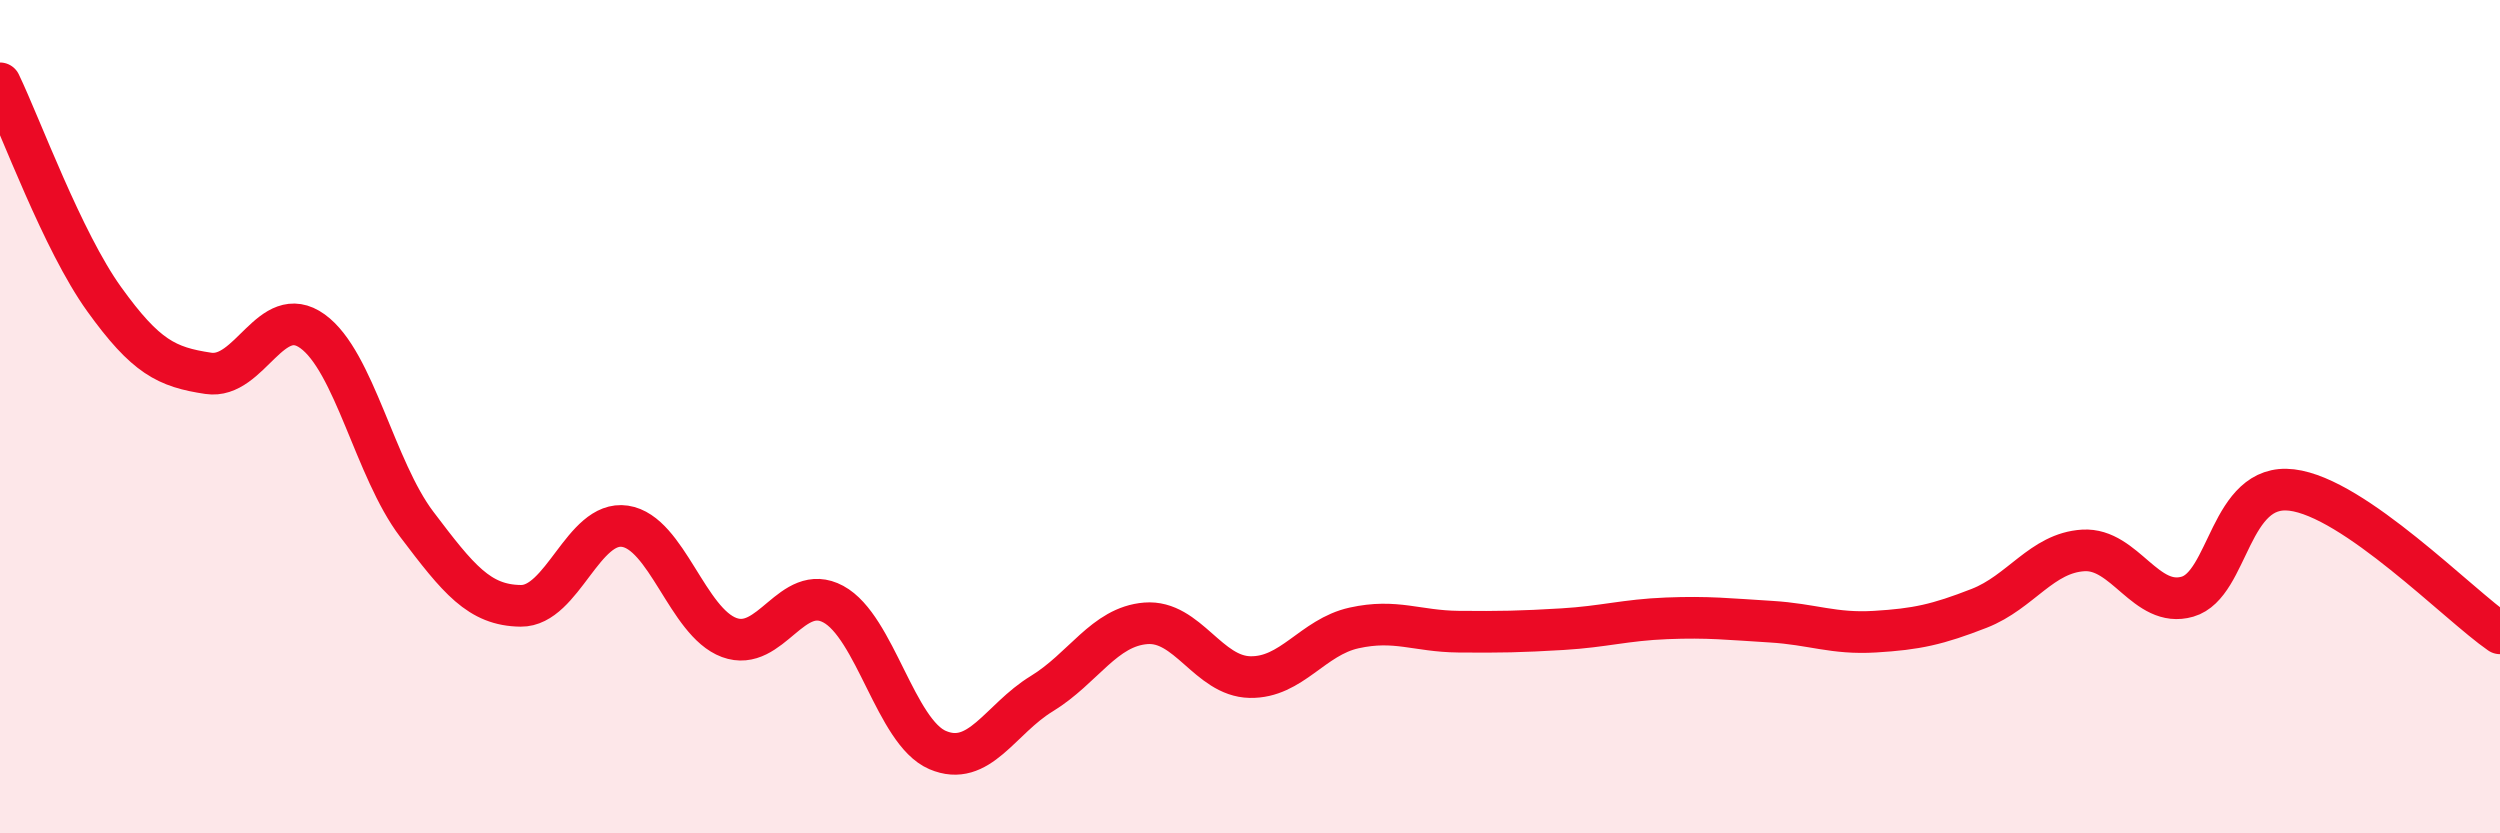
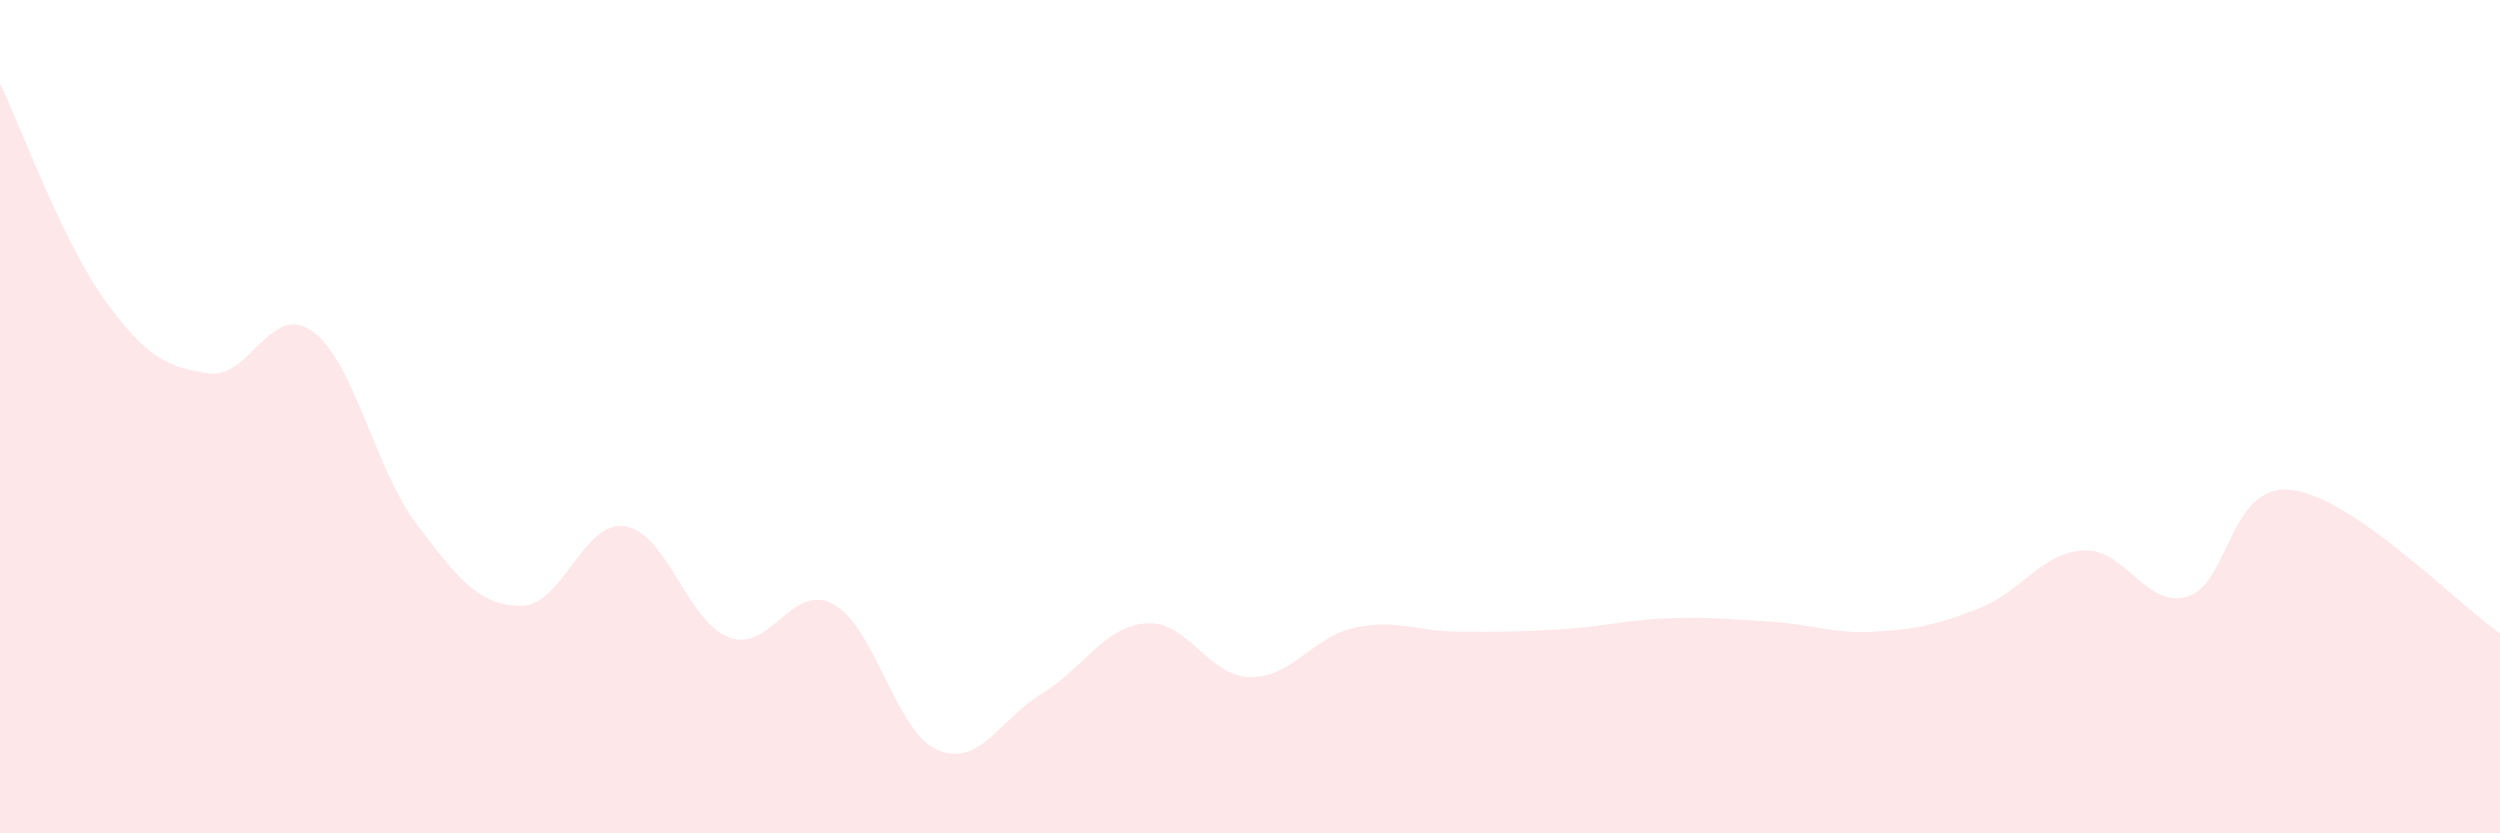
<svg xmlns="http://www.w3.org/2000/svg" width="60" height="20" viewBox="0 0 60 20">
  <path d="M 0,2 C 0.5,3.04 1.5,5.79 2.5,7.18 C 3.5,8.57 4,8.81 5,8.96 C 6,9.11 6.5,7.23 7.5,7.95 C 8.5,8.67 9,11.26 10,12.58 C 11,13.9 11.5,14.53 12.5,14.54 C 13.5,14.55 14,12.48 15,12.63 C 16,12.78 16.5,14.93 17.5,15.3 C 18.5,15.67 19,13.96 20,14.5 C 21,15.04 21.5,17.57 22.5,18 C 23.5,18.43 24,17.26 25,16.65 C 26,16.04 26.5,15.04 27.5,14.96 C 28.5,14.88 29,16.23 30,16.25 C 31,16.27 31.5,15.29 32.5,15.07 C 33.5,14.85 34,15.15 35,15.16 C 36,15.17 36.5,15.16 37.5,15.1 C 38.5,15.04 39,14.88 40,14.84 C 41,14.8 41.5,14.86 42.5,14.92 C 43.5,14.98 44,15.22 45,15.16 C 46,15.1 46.5,14.99 47.5,14.6 C 48.5,14.21 49,13.27 50,13.21 C 51,13.15 51.5,14.61 52.5,14.32 C 53.5,14.03 53.5,11.58 55,11.76 C 56.5,11.94 59,14.51 60,15.2L60 20L0 20Z" fill="#EB0A25" opacity="0.1" stroke-linecap="round" stroke-linejoin="round" />
-   <path d="M 0,2 C 0.5,3.04 1.5,5.79 2.5,7.18 C 3.5,8.57 4,8.81 5,8.96 C 6,9.11 6.5,7.23 7.5,7.95 C 8.5,8.67 9,11.26 10,12.58 C 11,13.9 11.5,14.53 12.5,14.54 C 13.5,14.55 14,12.48 15,12.63 C 16,12.78 16.5,14.93 17.5,15.3 C 18.5,15.67 19,13.96 20,14.5 C 21,15.04 21.5,17.57 22.5,18 C 23.5,18.43 24,17.26 25,16.65 C 26,16.04 26.5,15.04 27.5,14.96 C 28.5,14.88 29,16.23 30,16.25 C 31,16.27 31.5,15.29 32.5,15.07 C 33.5,14.85 34,15.15 35,15.16 C 36,15.17 36.5,15.16 37.5,15.1 C 38.5,15.04 39,14.88 40,14.84 C 41,14.8 41.5,14.86 42.5,14.92 C 43.5,14.98 44,15.22 45,15.16 C 46,15.1 46.5,14.99 47.5,14.6 C 48.5,14.21 49,13.27 50,13.21 C 51,13.15 51.5,14.61 52.5,14.32 C 53.5,14.03 53.5,11.58 55,11.76 C 56.5,11.94 59,14.51 60,15.2" stroke="#EB0A25" stroke-width="1" fill="none" stroke-linecap="round" stroke-linejoin="round" />
</svg>